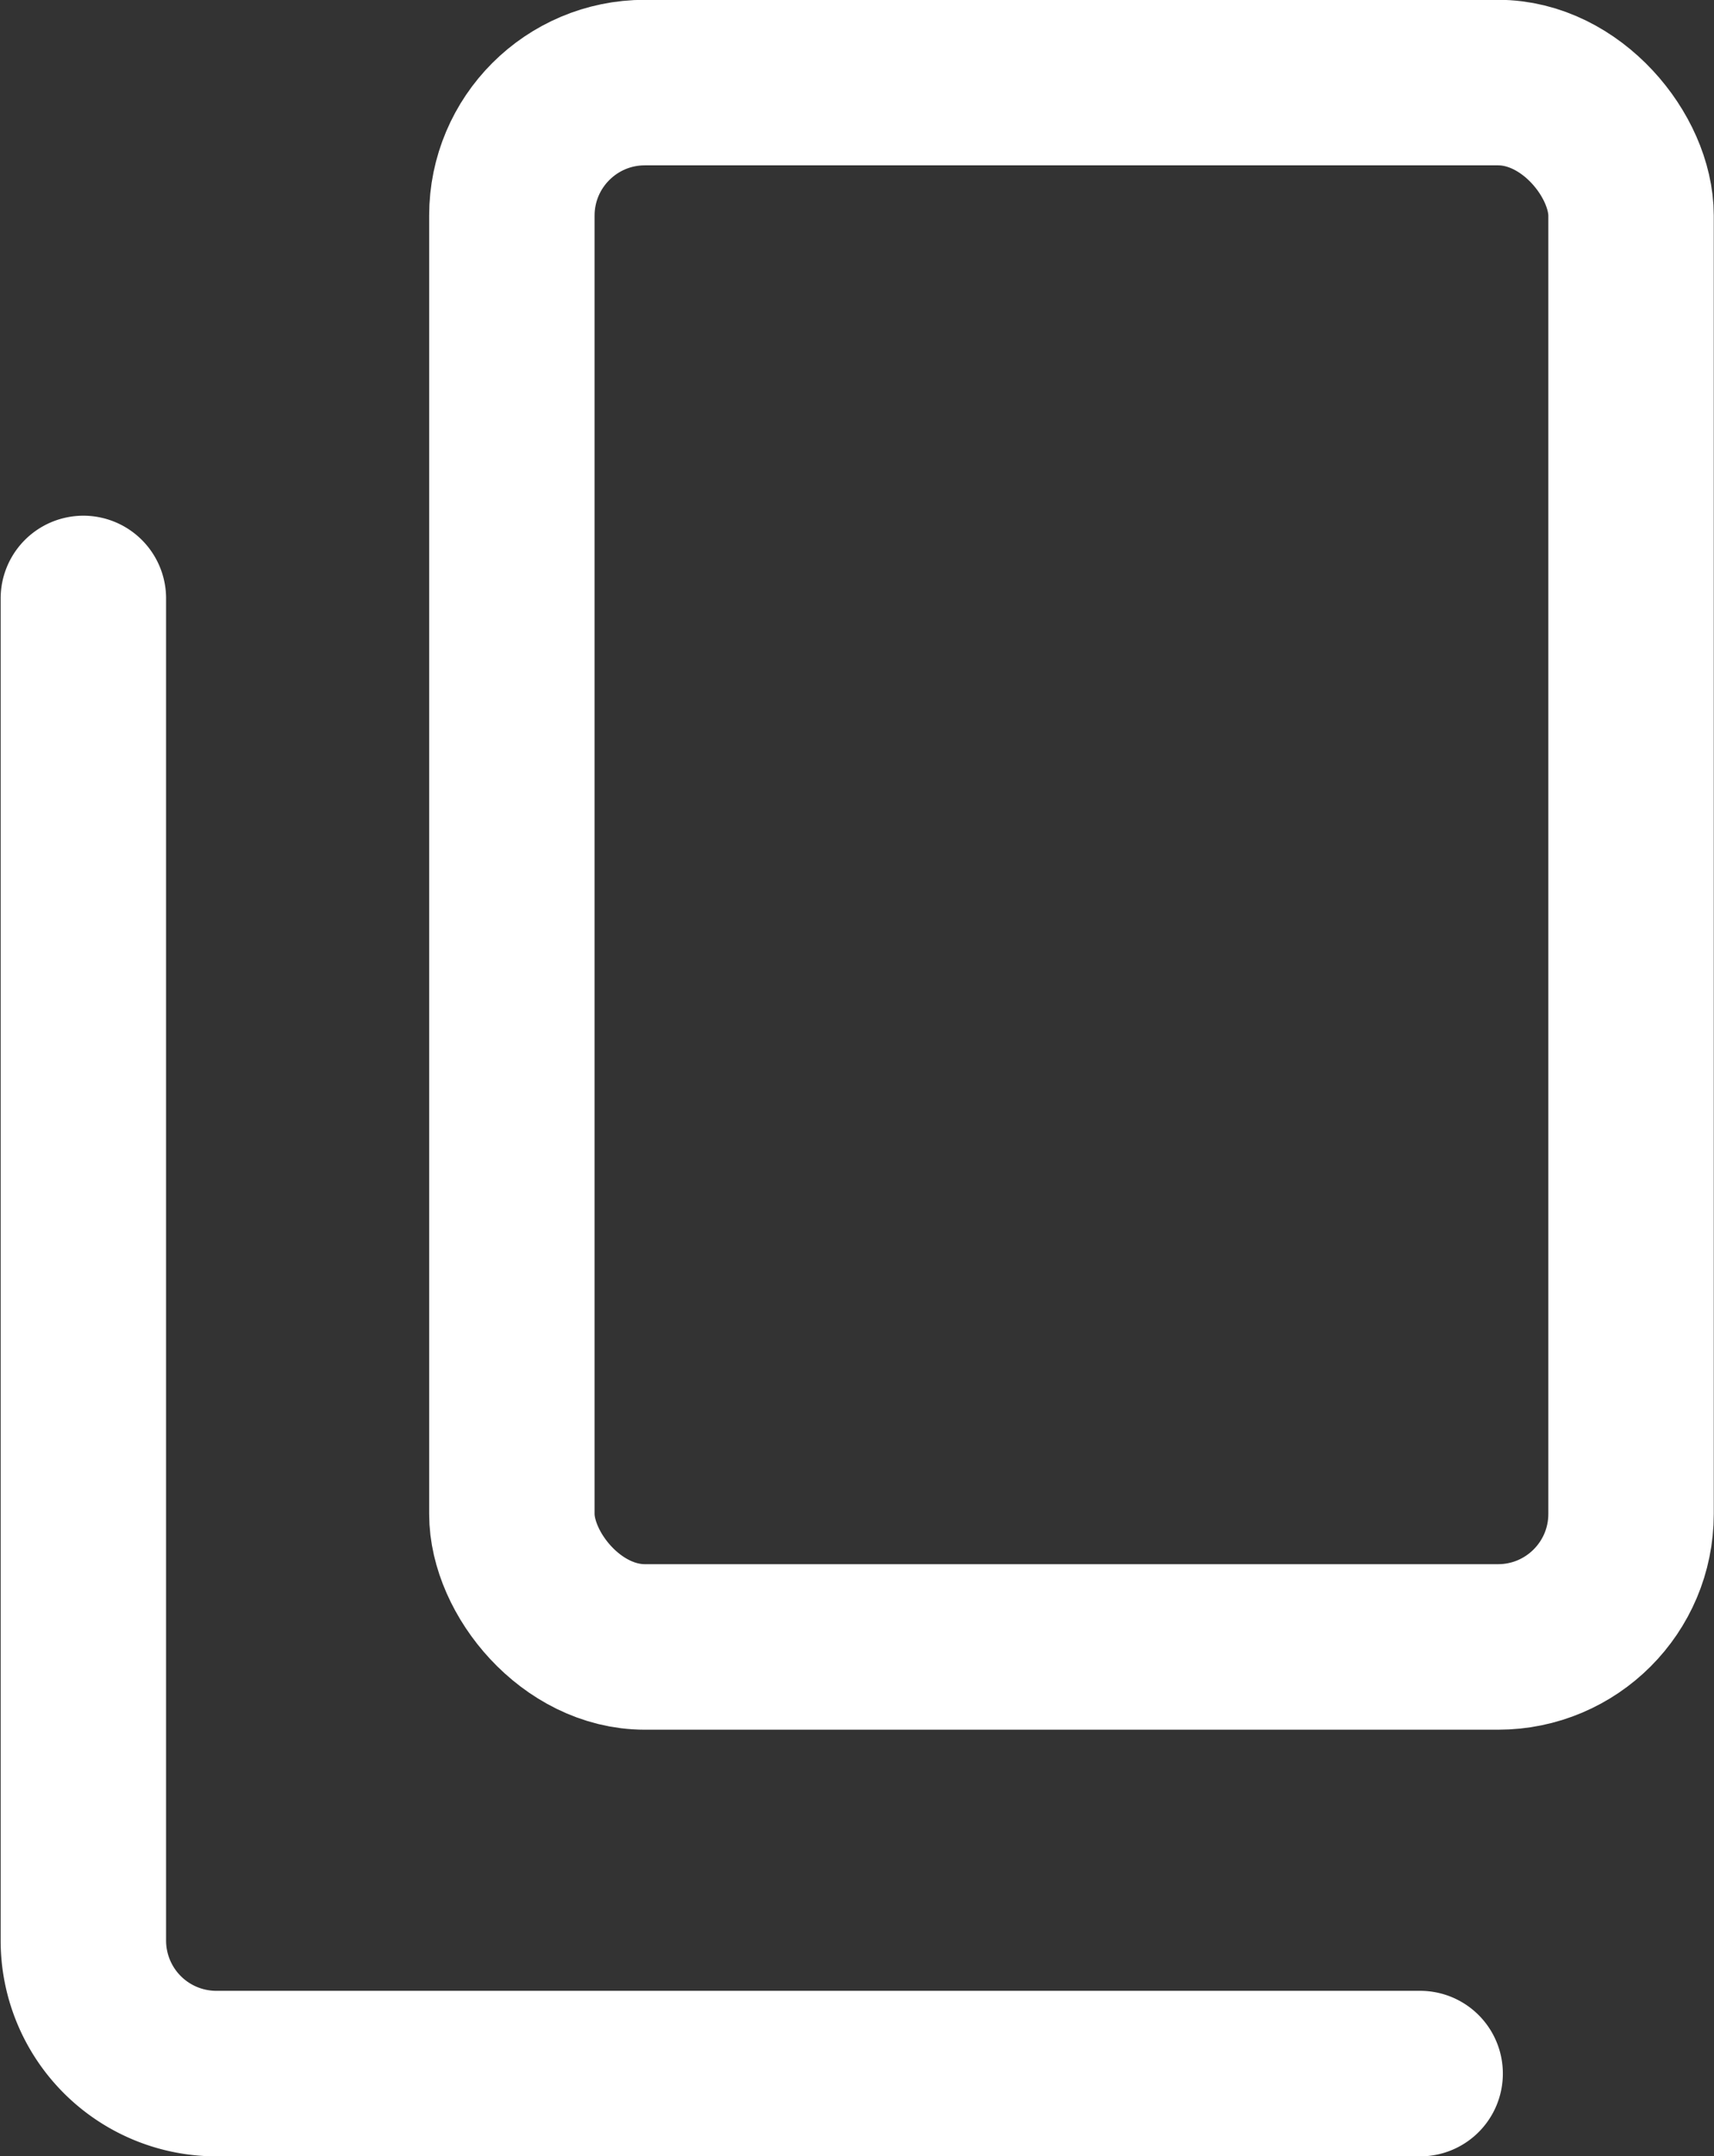
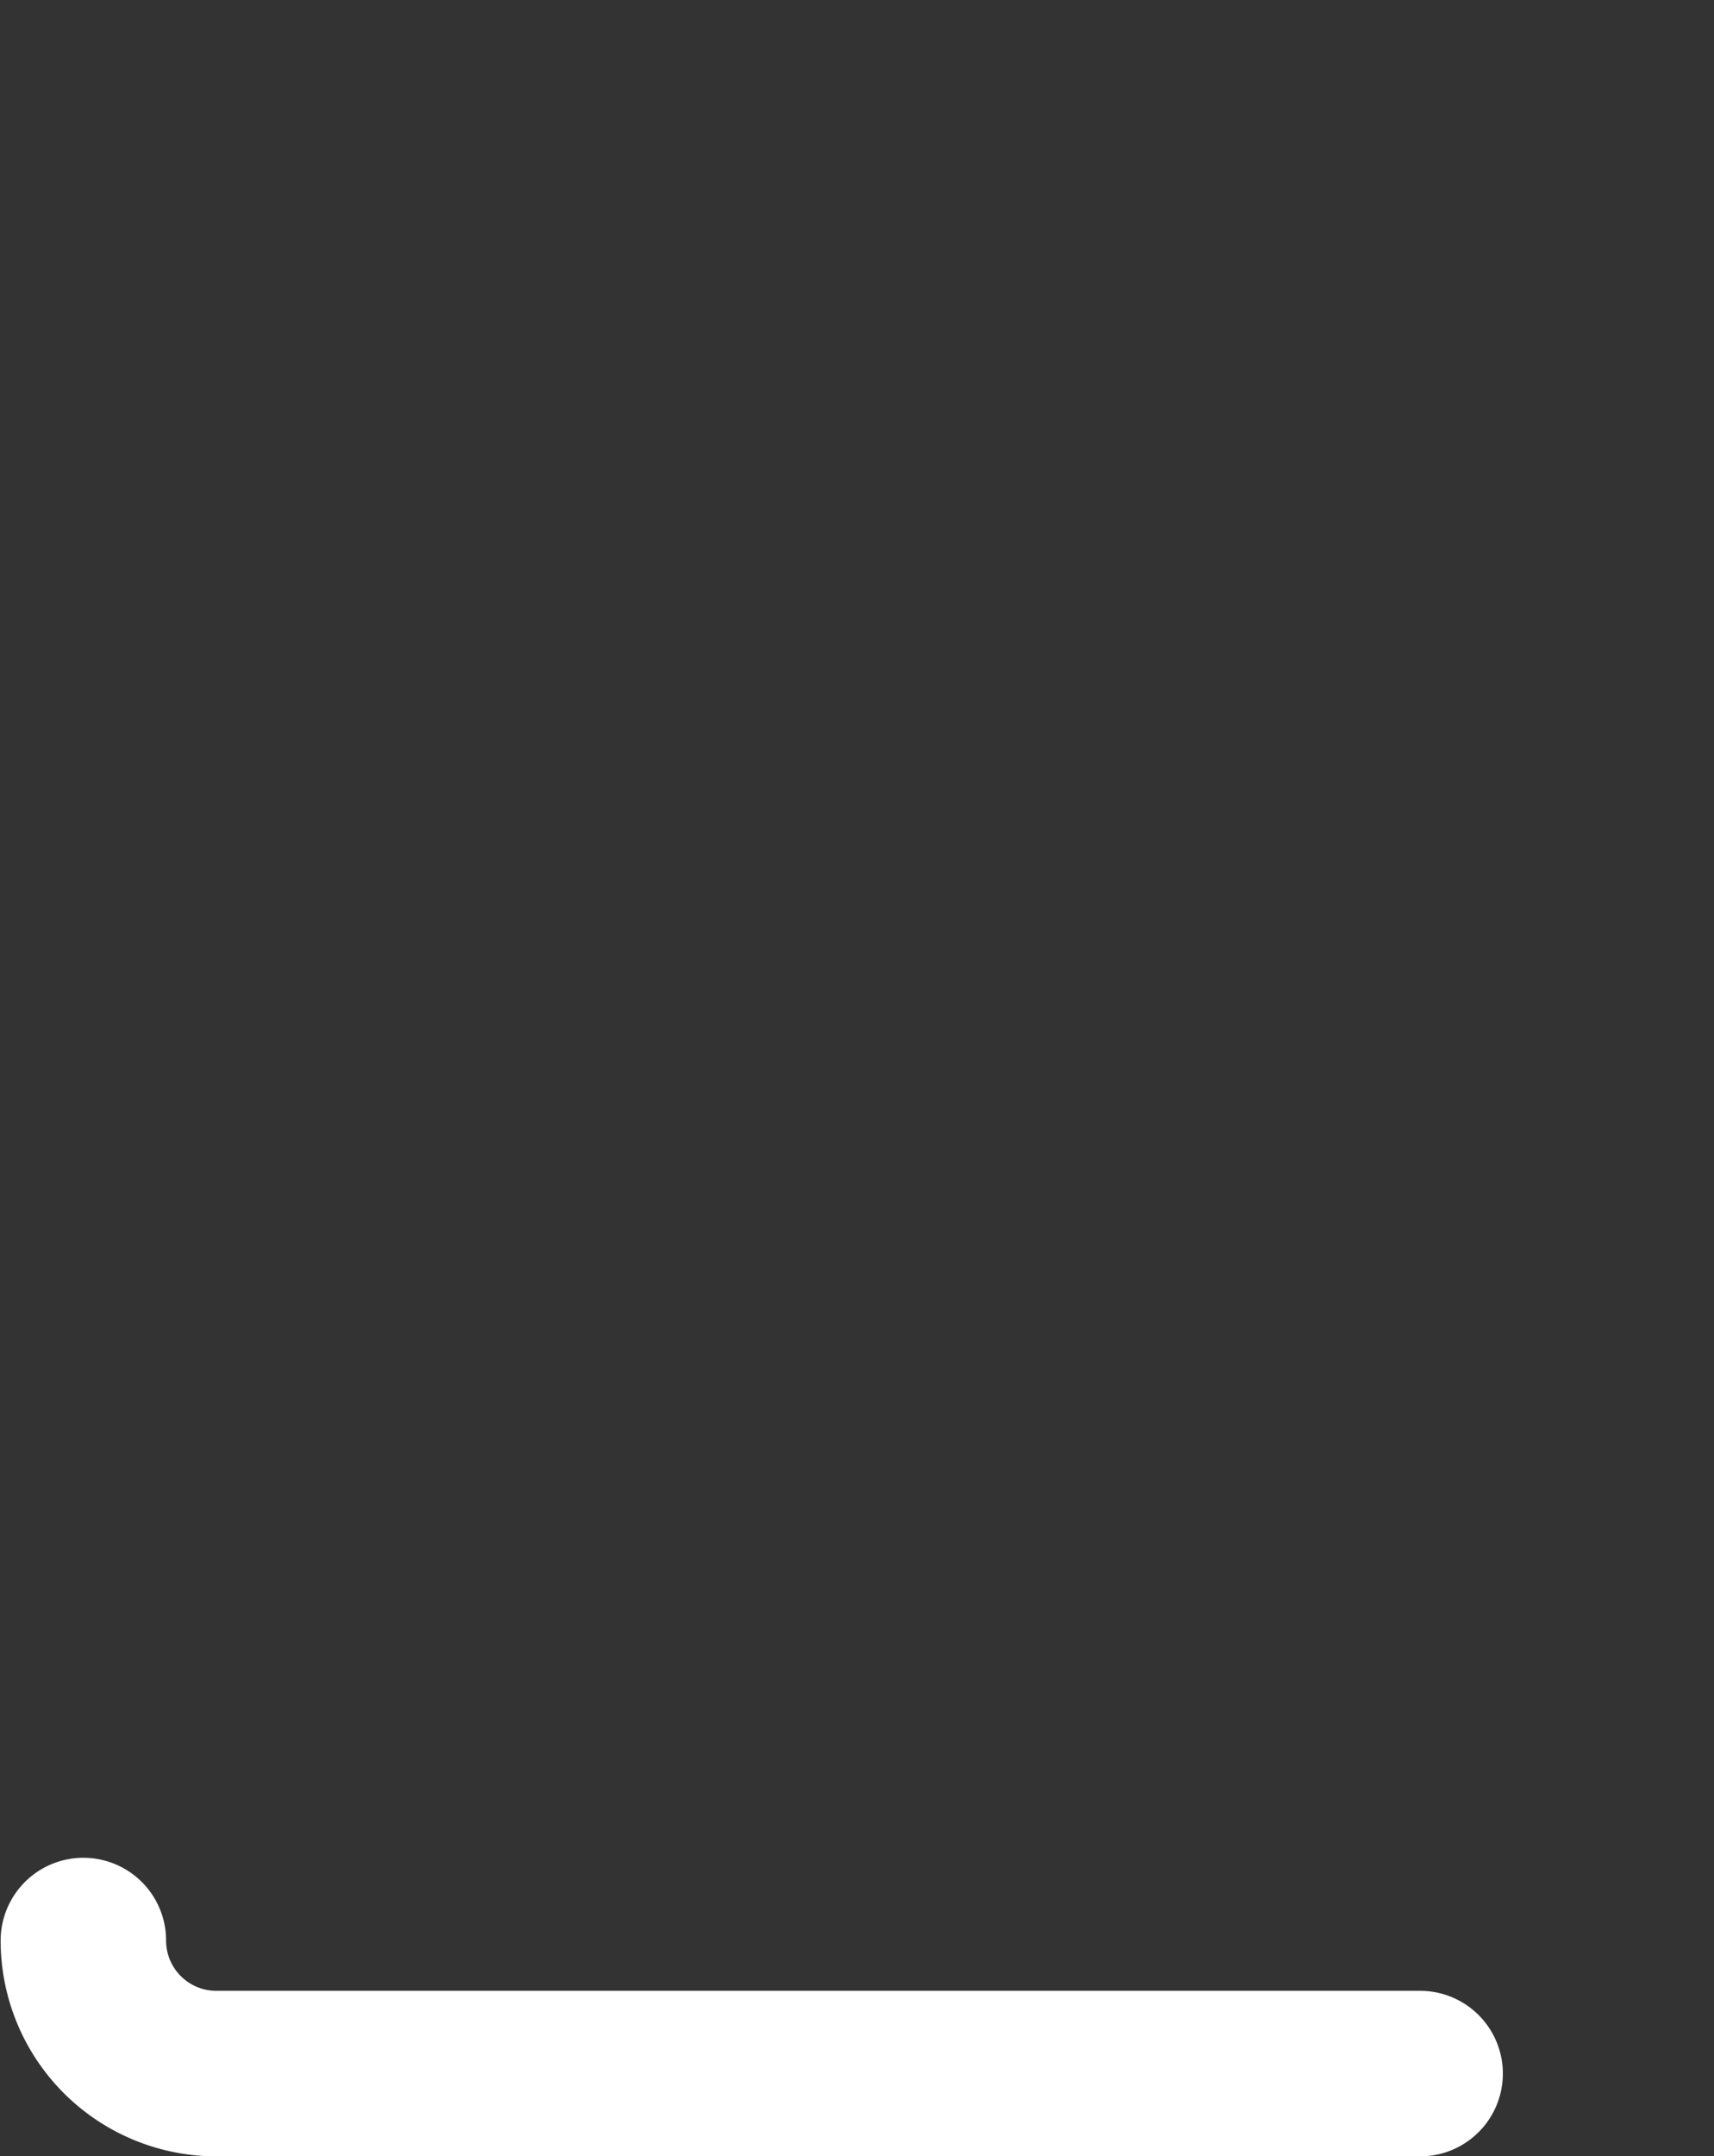
<svg xmlns="http://www.w3.org/2000/svg" viewBox="0 0 41.12 51.7">
  <rect x="0" y="0" width="41.12" height="51.7" fill="#333333" stroke="none" />
  <g id="レイヤー_2" data-name="レイヤー 2">
    <g id="レイヤー_1-2" data-name="レイヤー 1">
-       <rect x="12.28" y="1.98" width="26.85" height="37.51" rx="3.19" style="fill:none;stroke:#fff;stroke-linecap:round;stroke-miterlimit:10;stroke-width:3.969px" />
-       <path d="M34.07,49.72H5.17A3.19,3.19,0,0,1,2,46.53V14.35" style="fill:none;stroke:#fff;stroke-linecap:round;stroke-miterlimit:10;stroke-width:3.969px" />
+       <path d="M34.07,49.72H5.17A3.19,3.19,0,0,1,2,46.53" style="fill:none;stroke:#fff;stroke-linecap:round;stroke-miterlimit:10;stroke-width:3.969px" />
    </g>
  </g>
</svg>